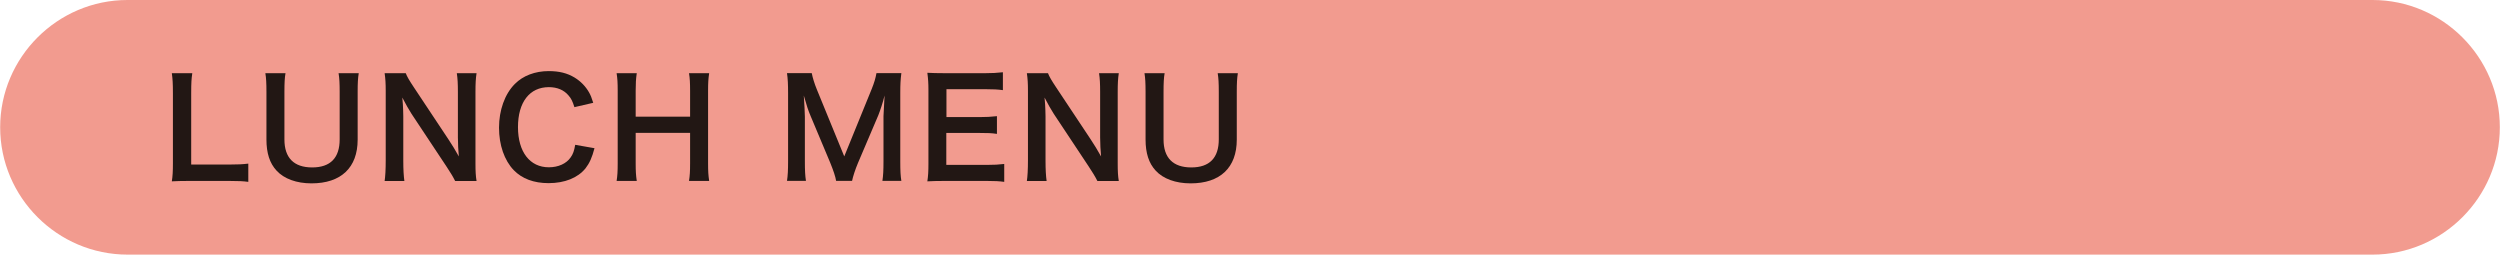
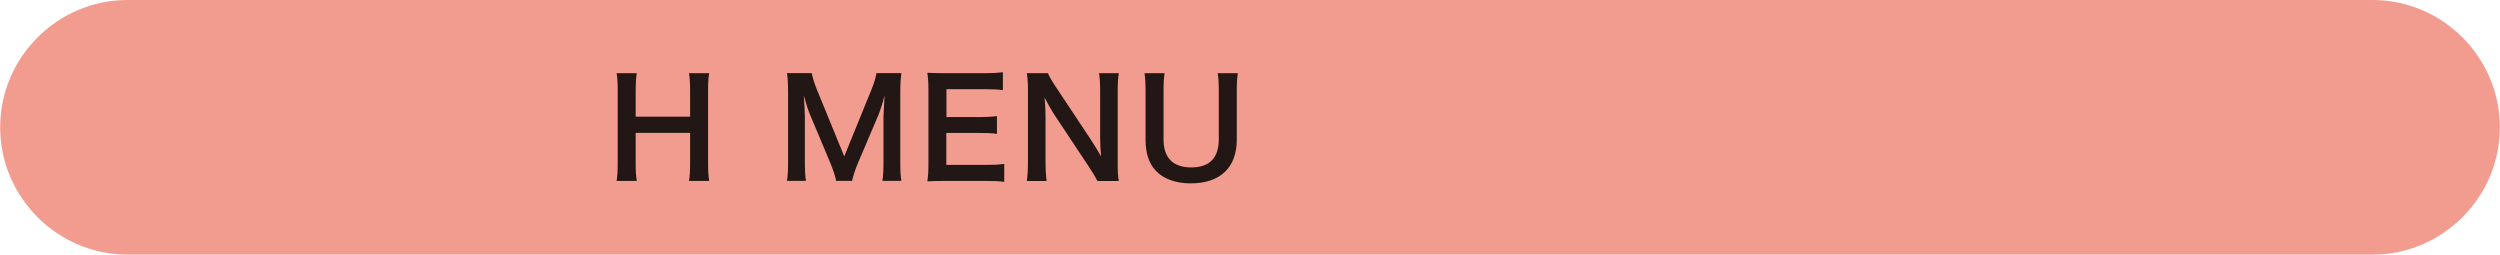
<svg xmlns="http://www.w3.org/2000/svg" id="_レイヤー_2" width="235.79mm" height="24.01mm" viewBox="0 0 668.39 68.07">
  <g id="layout">
    <path d="M668.39,34.04c0,18.72-15.32,34.04-34.04,34.04H34.04C15.32,68.07,0,52.76,0,34.04h0C0,15.32,15.32,0,34.04,0h600.31c18.72,0,34.04,15.32,34.04,34.04h0Z" fill="#f29b8f" />
-     <path d="M66.35,48.63c-1.3-.18-2.57-.25-5.14-.25h-10.71c-2.03,0-3.29.04-4.6.11.22-1.34.29-2.68.29-4.78v-18.78c0-2.5-.07-3.8-.29-5.36h5.47c-.22,1.48-.29,2.68-.29,5.32v19.11h10.13c2.46,0,3.62-.07,5.14-.25v4.89Z" fill="#221714" />
-     <path d="M95.88,19.57c-.22,1.34-.29,2.64-.29,4.92v12.85c0,7.49-4.45,11.69-12.34,11.69-4.02,0-7.35-1.23-9.34-3.4-1.85-1.99-2.71-4.71-2.71-8.32v-12.78c0-2.24-.07-3.66-.29-4.96h5.39c-.22,1.23-.29,2.61-.29,4.96v12.78c0,4.89,2.53,7.46,7.42,7.46s7.35-2.57,7.35-7.49v-12.74c0-2.32-.07-3.62-.29-4.96h5.39Z" fill="#221714" />
-     <path d="M121.65,48.38c-.62-1.23-1.27-2.28-2.32-3.87l-9.34-14.08c-.69-1.09-1.59-2.64-2.46-4.34q.04.51.15,1.85c.04.69.11,2.32.11,3.15v11.87c0,2.43.11,4.13.29,5.43h-5.28c.18-1.19.29-3,.29-5.47v-18.68c0-1.88-.07-3.18-.29-4.67h5.65c.33.91.98,1.99,2.21,3.84l9.16,13.79c.87,1.3,2.03,3.18,2.82,4.63-.14-1.41-.25-3.58-.25-5.1v-12.16c0-2.14-.07-3.62-.29-5h5.28c-.22,1.45-.29,2.79-.29,5v19.15c0,2.03.07,3.4.29,4.67h-5.72Z" fill="#221714" />
-     <path d="M158.93,39.59c-.69,2.61-1.34,4.02-2.42,5.43-2.06,2.53-5.54,3.95-9.88,3.95-3.94,0-7.09-1.19-9.3-3.47-2.53-2.64-3.94-6.73-3.94-11.36s1.52-8.98,4.23-11.69c2.17-2.21,5.43-3.44,9.05-3.44,2.82,0,4.96.54,6.95,1.74,1.63,1.01,2.93,2.35,3.84,3.95.43.76.69,1.41,1.12,2.79l-5.03,1.16c-.51-1.59-.83-2.28-1.56-3.11-1.23-1.48-3.04-2.24-5.28-2.24-5.14,0-8.25,4.02-8.25,10.68s3.19,10.75,8.25,10.75c2.53,0,4.71-.98,5.86-2.68.62-.9.9-1.67,1.19-3.33l5.18.91Z" fill="#221714" />
    <path d="M189.58,19.57c-.22,1.48-.29,2.57-.29,4.63v19.51c0,2.1.07,3.15.29,4.67h-5.39c.22-1.41.29-2.53.29-4.67v-8.18h-14.55v8.18c0,2.1.07,3.19.29,4.67h-5.39c.22-1.38.29-2.53.29-4.67v-19.47c0-2.14-.07-3.26-.29-4.67h5.39c-.22,1.52-.29,2.71-.29,4.63v6.99h14.55v-6.95c0-2.06-.07-3.37-.29-4.67h5.39Z" fill="#221714" />
    <path d="M223.53,48.38c-.18-1.16-.76-2.86-1.59-4.89l-5.21-12.41c-.69-1.63-1.01-2.61-1.85-5.54.15,1.92.29,4.89.29,5.68v11.87c0,2.5.07,3.87.29,5.28h-5.07c.22-1.45.29-2.86.29-5.28v-18.17c0-2.35-.07-3.87-.29-5.36h6.62c.25,1.27.72,2.79,1.34,4.31l7.35,17.95,7.31-17.95c.72-1.77,1.05-2.93,1.3-4.31h6.66c-.22,1.74-.29,2.93-.29,5.36v18.17c0,2.64.07,3.95.29,5.28h-5.07c.22-1.48.29-2.79.29-5.28v-12.02c.14-3.15.25-4.99.29-5.54-.47,1.95-1.16,3.98-1.67,5.28l-5.43,12.74c-.72,1.7-1.38,3.73-1.59,4.81h-4.27Z" fill="#221714" />
    <path d="M268.48,48.63c-1.3-.18-2.46-.25-4.67-.25h-11.29c-2.17,0-3.15.04-4.6.11.22-1.45.29-2.64.29-4.78v-19.58c0-1.88-.07-2.97-.29-4.67,1.45.07,2.39.11,4.6.11h10.93c1.81,0,3-.07,4.67-.25v4.78c-1.38-.18-2.53-.25-4.67-.25h-10.42v7.46h8.79c1.88,0,3.11-.07,4.71-.25v4.74c-1.48-.22-2.46-.25-4.71-.25h-8.83v8.54h10.86c2.03,0,3.08-.07,4.63-.25v4.81Z" fill="#221714" />
    <path d="M293.38,48.38c-.62-1.23-1.27-2.28-2.32-3.87l-9.34-14.08c-.69-1.09-1.59-2.64-2.46-4.34q.04.51.15,1.85c.04.69.11,2.32.11,3.15v11.87c0,2.43.11,4.13.29,5.43h-5.28c.18-1.19.29-3,.29-5.47v-18.68c0-1.88-.07-3.18-.29-4.67h5.65c.33.91.98,1.99,2.21,3.84l9.16,13.79c.87,1.3,2.03,3.18,2.82,4.63-.14-1.41-.25-3.58-.25-5.1v-12.16c0-2.14-.07-3.62-.29-5h5.28c-.22,1.45-.29,2.79-.29,5v19.15c0,2.03.07,3.4.29,4.67h-5.72Z" fill="#221714" />
    <path d="M330.95,19.57c-.22,1.34-.29,2.64-.29,4.92v12.85c0,7.49-4.45,11.69-12.34,11.69-4.02,0-7.35-1.23-9.34-3.4-1.85-1.99-2.71-4.71-2.71-8.32v-12.78c0-2.24-.07-3.66-.29-4.96h5.39c-.22,1.23-.29,2.61-.29,4.96v12.78c0,4.89,2.53,7.46,7.42,7.46s7.35-2.57,7.35-7.49v-12.74c0-2.32-.07-3.62-.29-4.96h5.39Z" fill="#221714" />
  </g>
</svg>